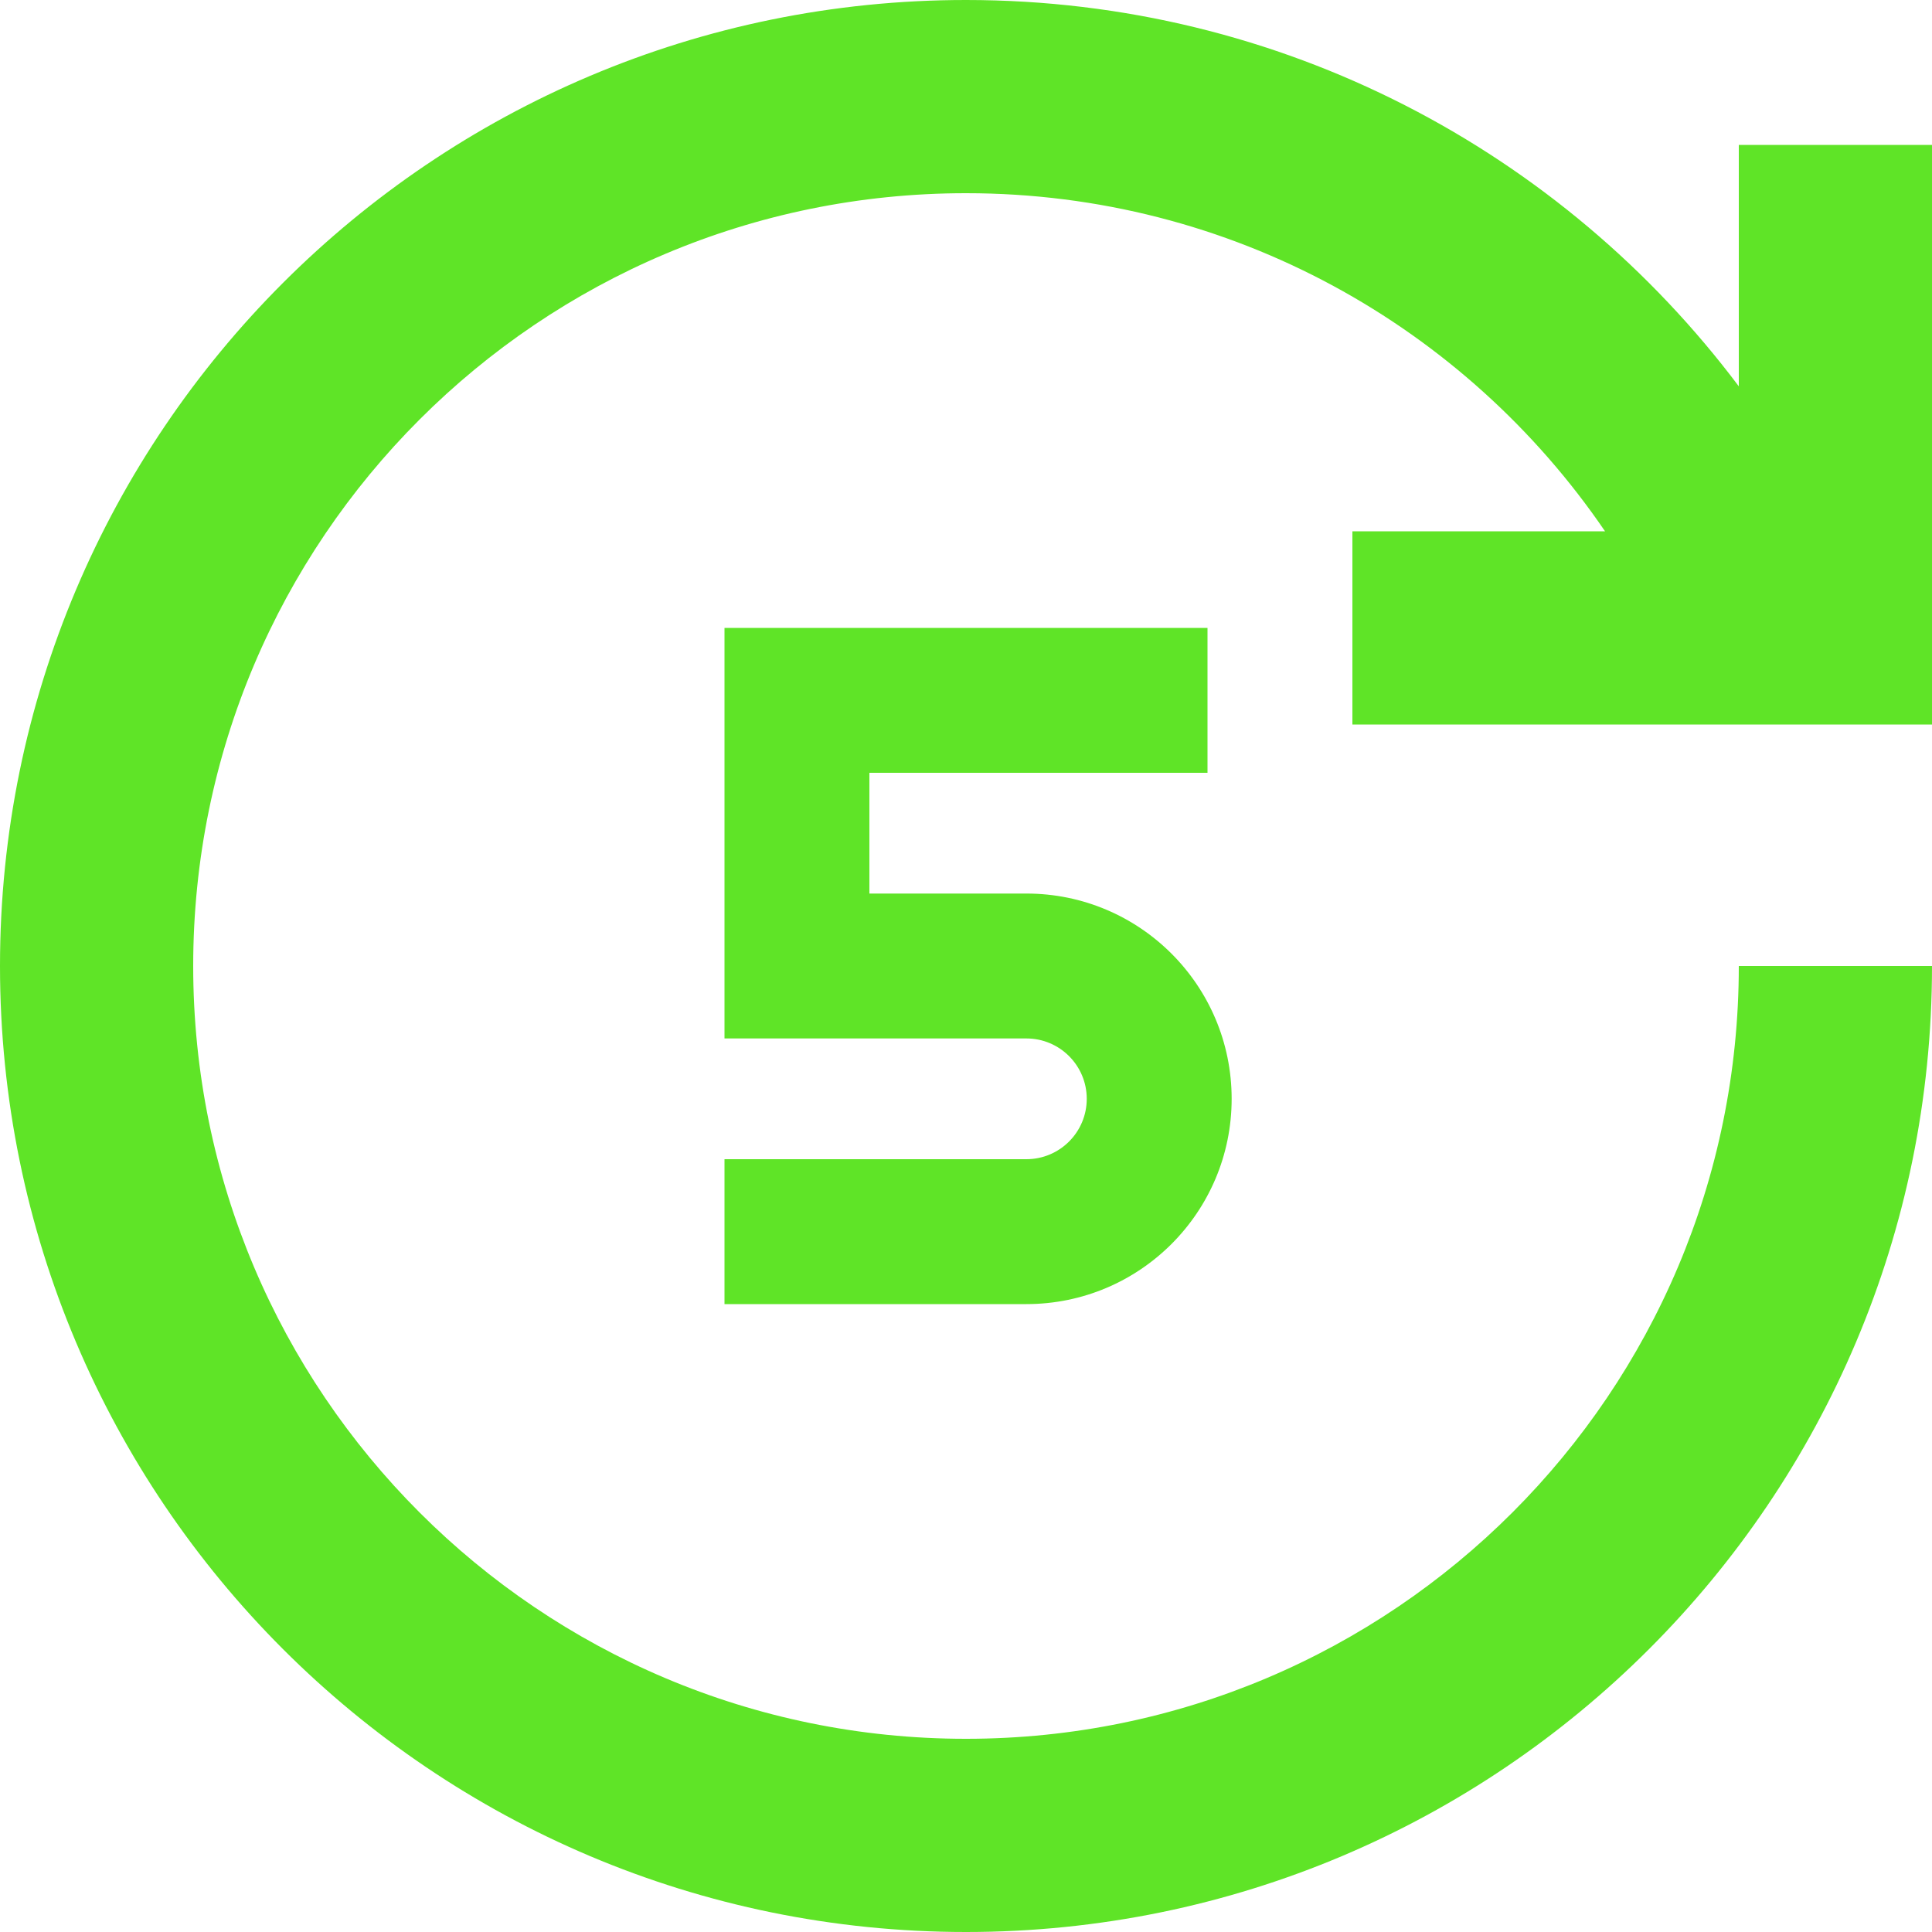
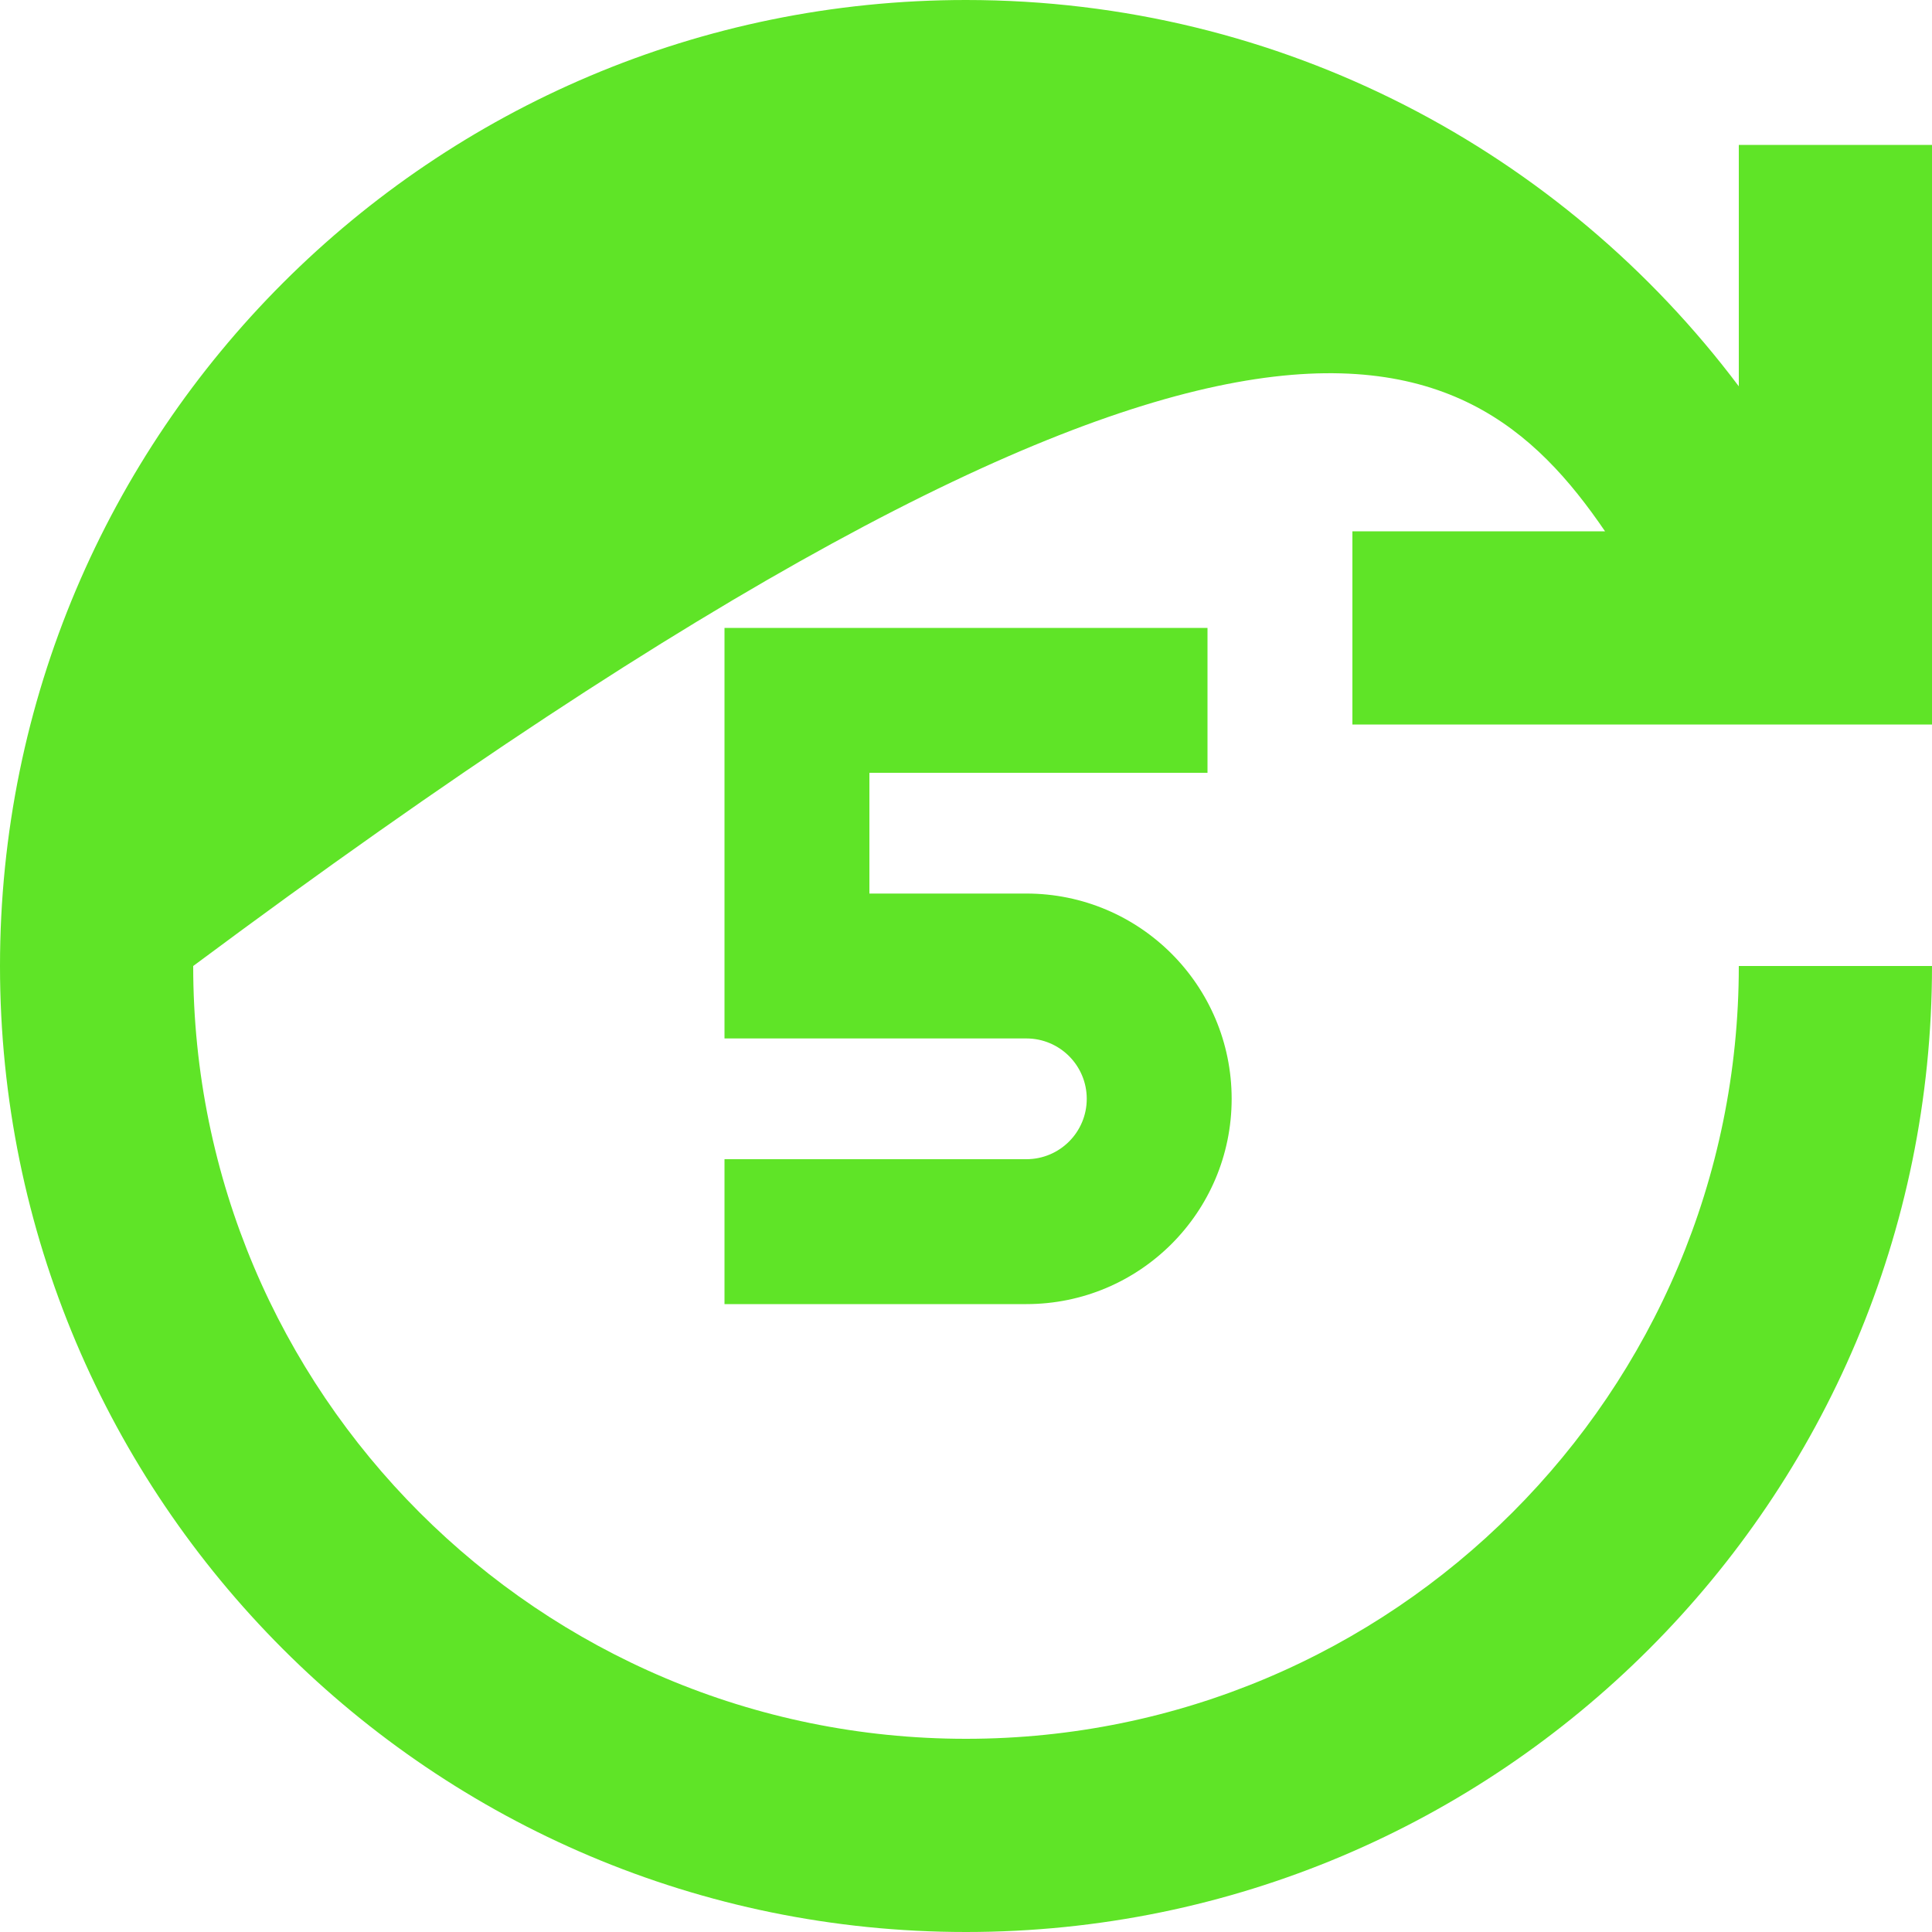
<svg xmlns="http://www.w3.org/2000/svg" width="92" height="92" viewBox="0 0 92 92" fill="none">
-   <path d="M46 0C20.595 0 0 20.595 0 46C0 71.405 20.595 92 46 92C71.405 92 92 71.405 92 46H82.8C82.8 66.324 66.324 82.8 46 82.8C25.676 82.8 9.2 66.324 9.2 46C9.2 25.676 25.676 9.2 46 9.2C58.649 9.2 69.807 15.582 76.431 25.301L64.4 25.3V34.5H92V6.9H82.8L82.8 18.396C74.408 7.225 61.048 0 46 0ZM34.5 29.9H57.5V36.8H41.4V42.55H48.875C54.274 42.55 58.65 46.926 58.65 52.325C58.65 57.724 54.274 62.1 48.875 62.1H34.5V55.2H48.875C50.463 55.2 51.75 53.913 51.75 52.325C51.75 50.737 50.463 49.45 48.875 49.45H34.5V29.9Z" fill="#5FE427" />
+   <path d="M46 0C20.595 0 0 20.595 0 46C0 71.405 20.595 92 46 92C71.405 92 92 71.405 92 46H82.8C82.8 66.324 66.324 82.8 46 82.8C25.676 82.8 9.2 66.324 9.2 46C58.649 9.2 69.807 15.582 76.431 25.301L64.4 25.3V34.5H92V6.9H82.8L82.8 18.396C74.408 7.225 61.048 0 46 0ZM34.5 29.9H57.5V36.8H41.4V42.55H48.875C54.274 42.55 58.65 46.926 58.65 52.325C58.65 57.724 54.274 62.1 48.875 62.1H34.5V55.2H48.875C50.463 55.2 51.75 53.913 51.75 52.325C51.75 50.737 50.463 49.45 48.875 49.45H34.5V29.9Z" fill="#5FE427" />
</svg>